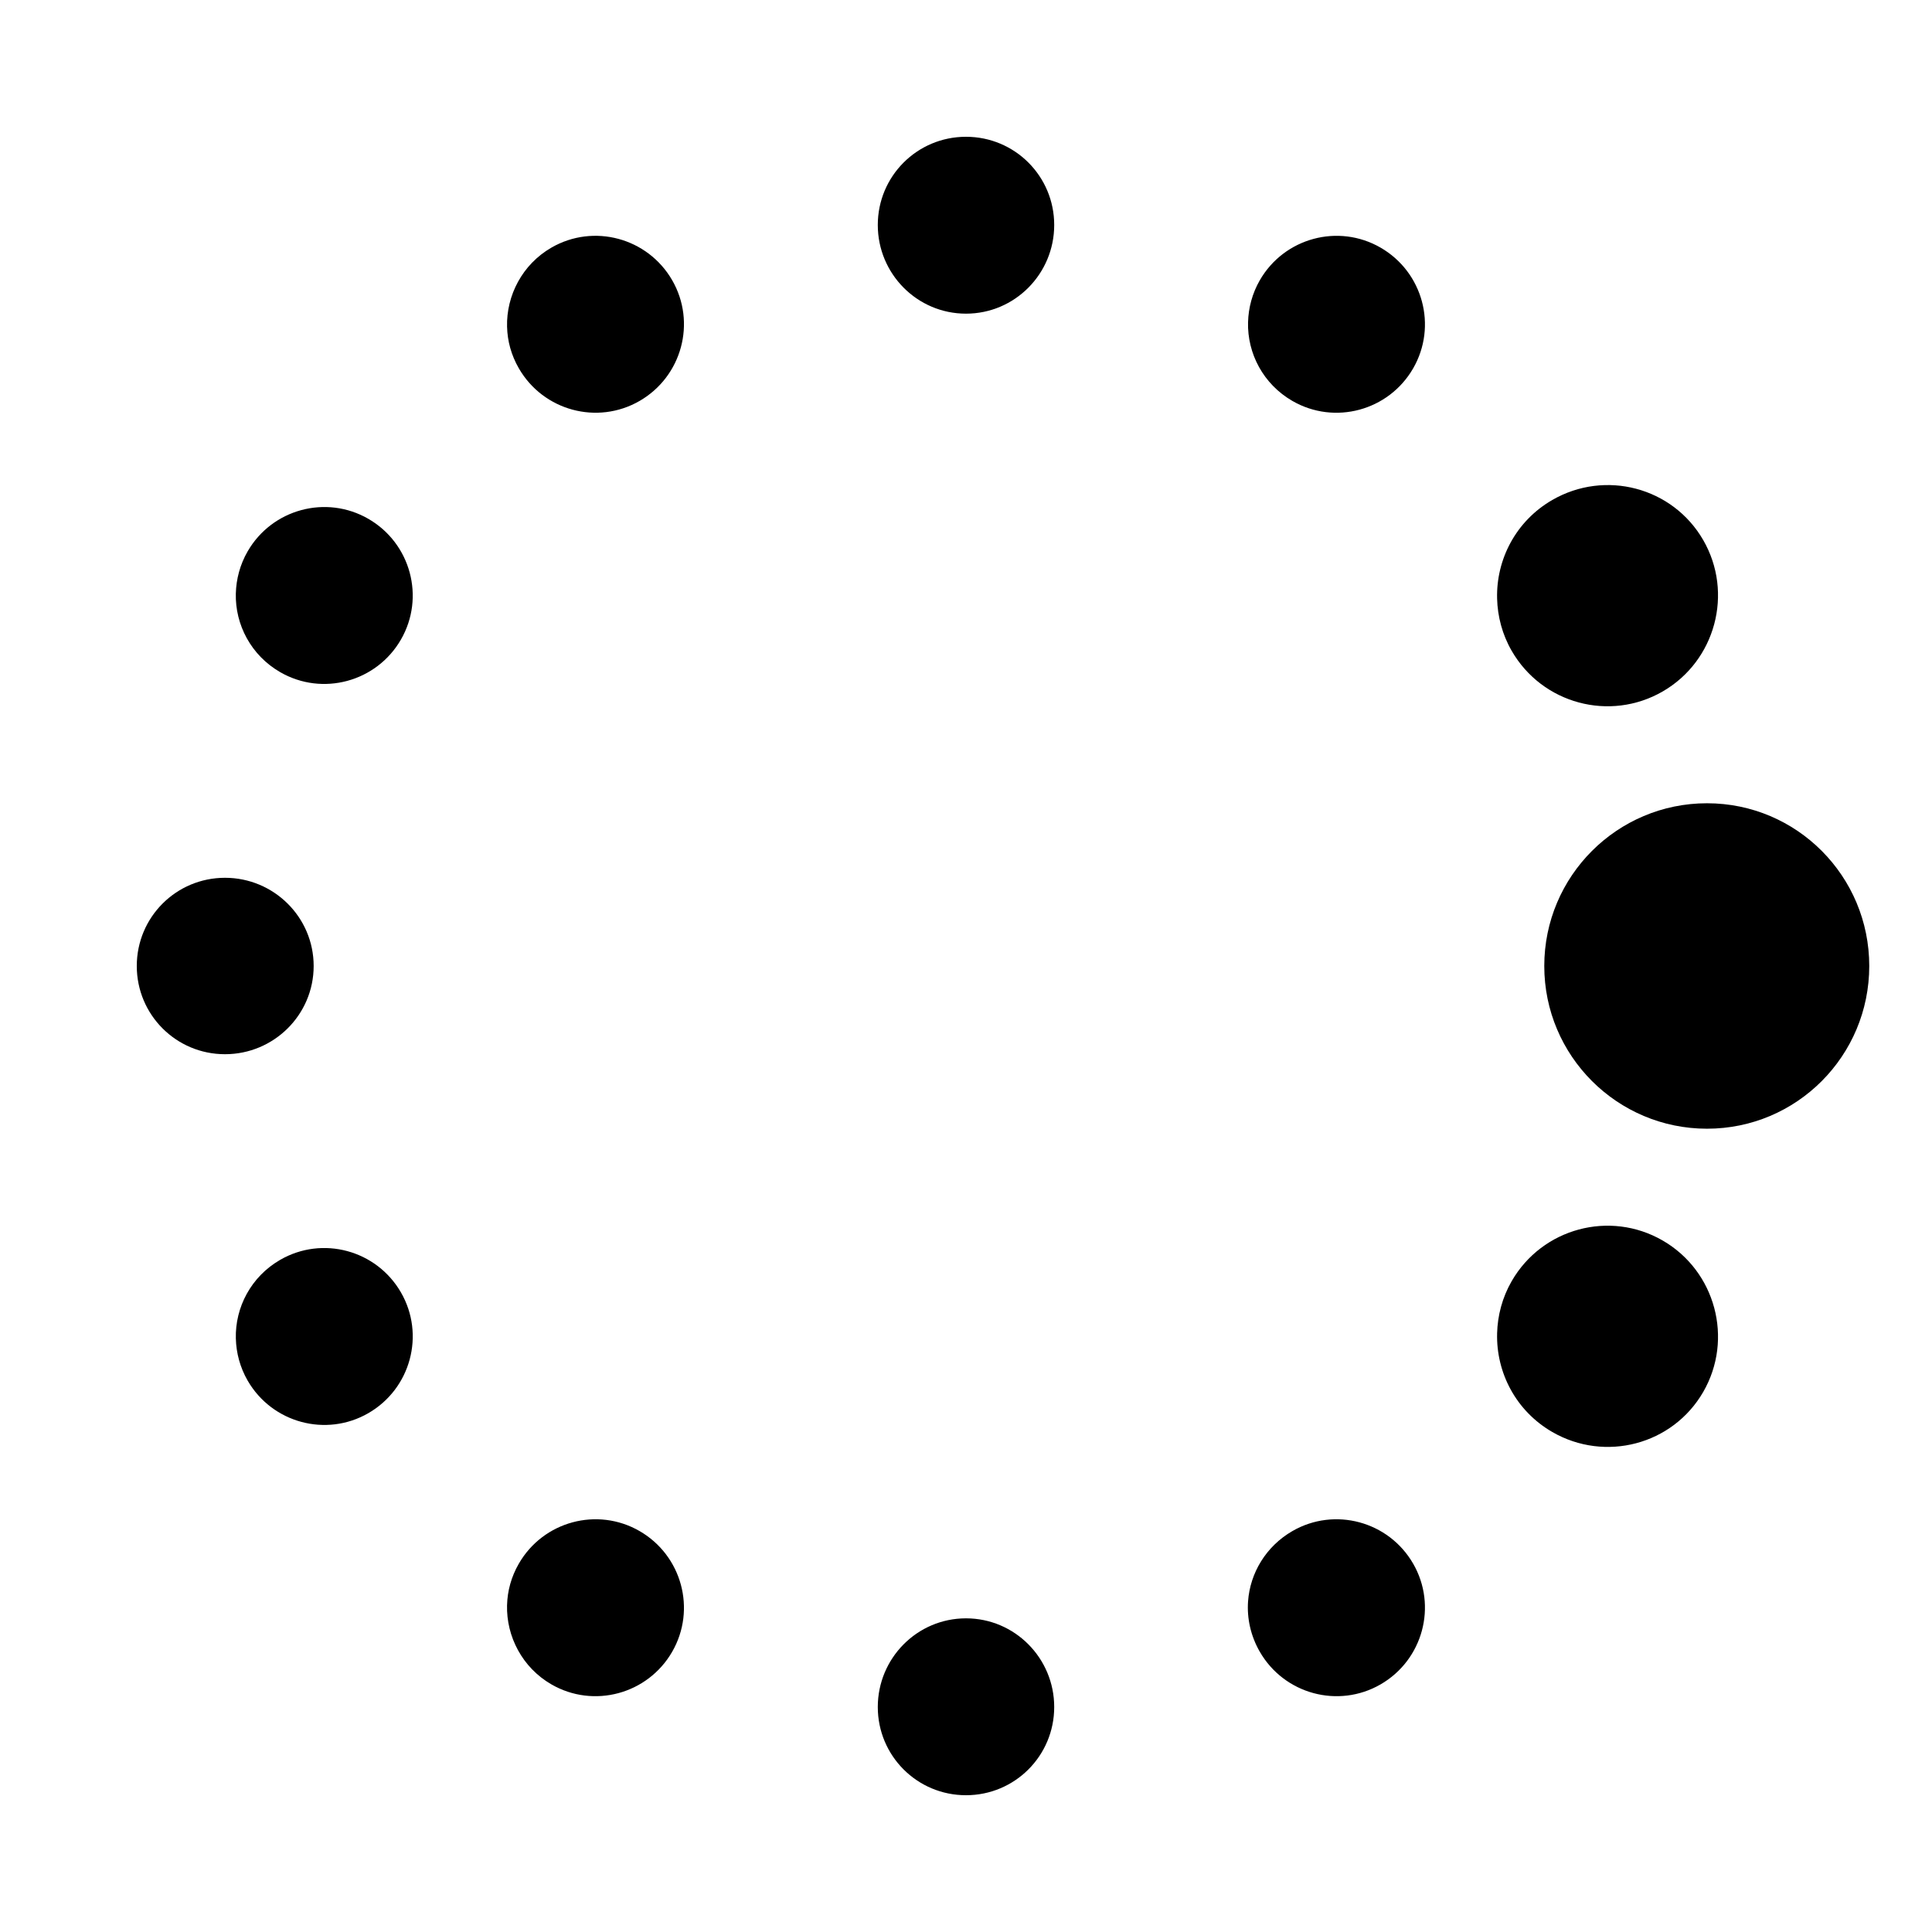
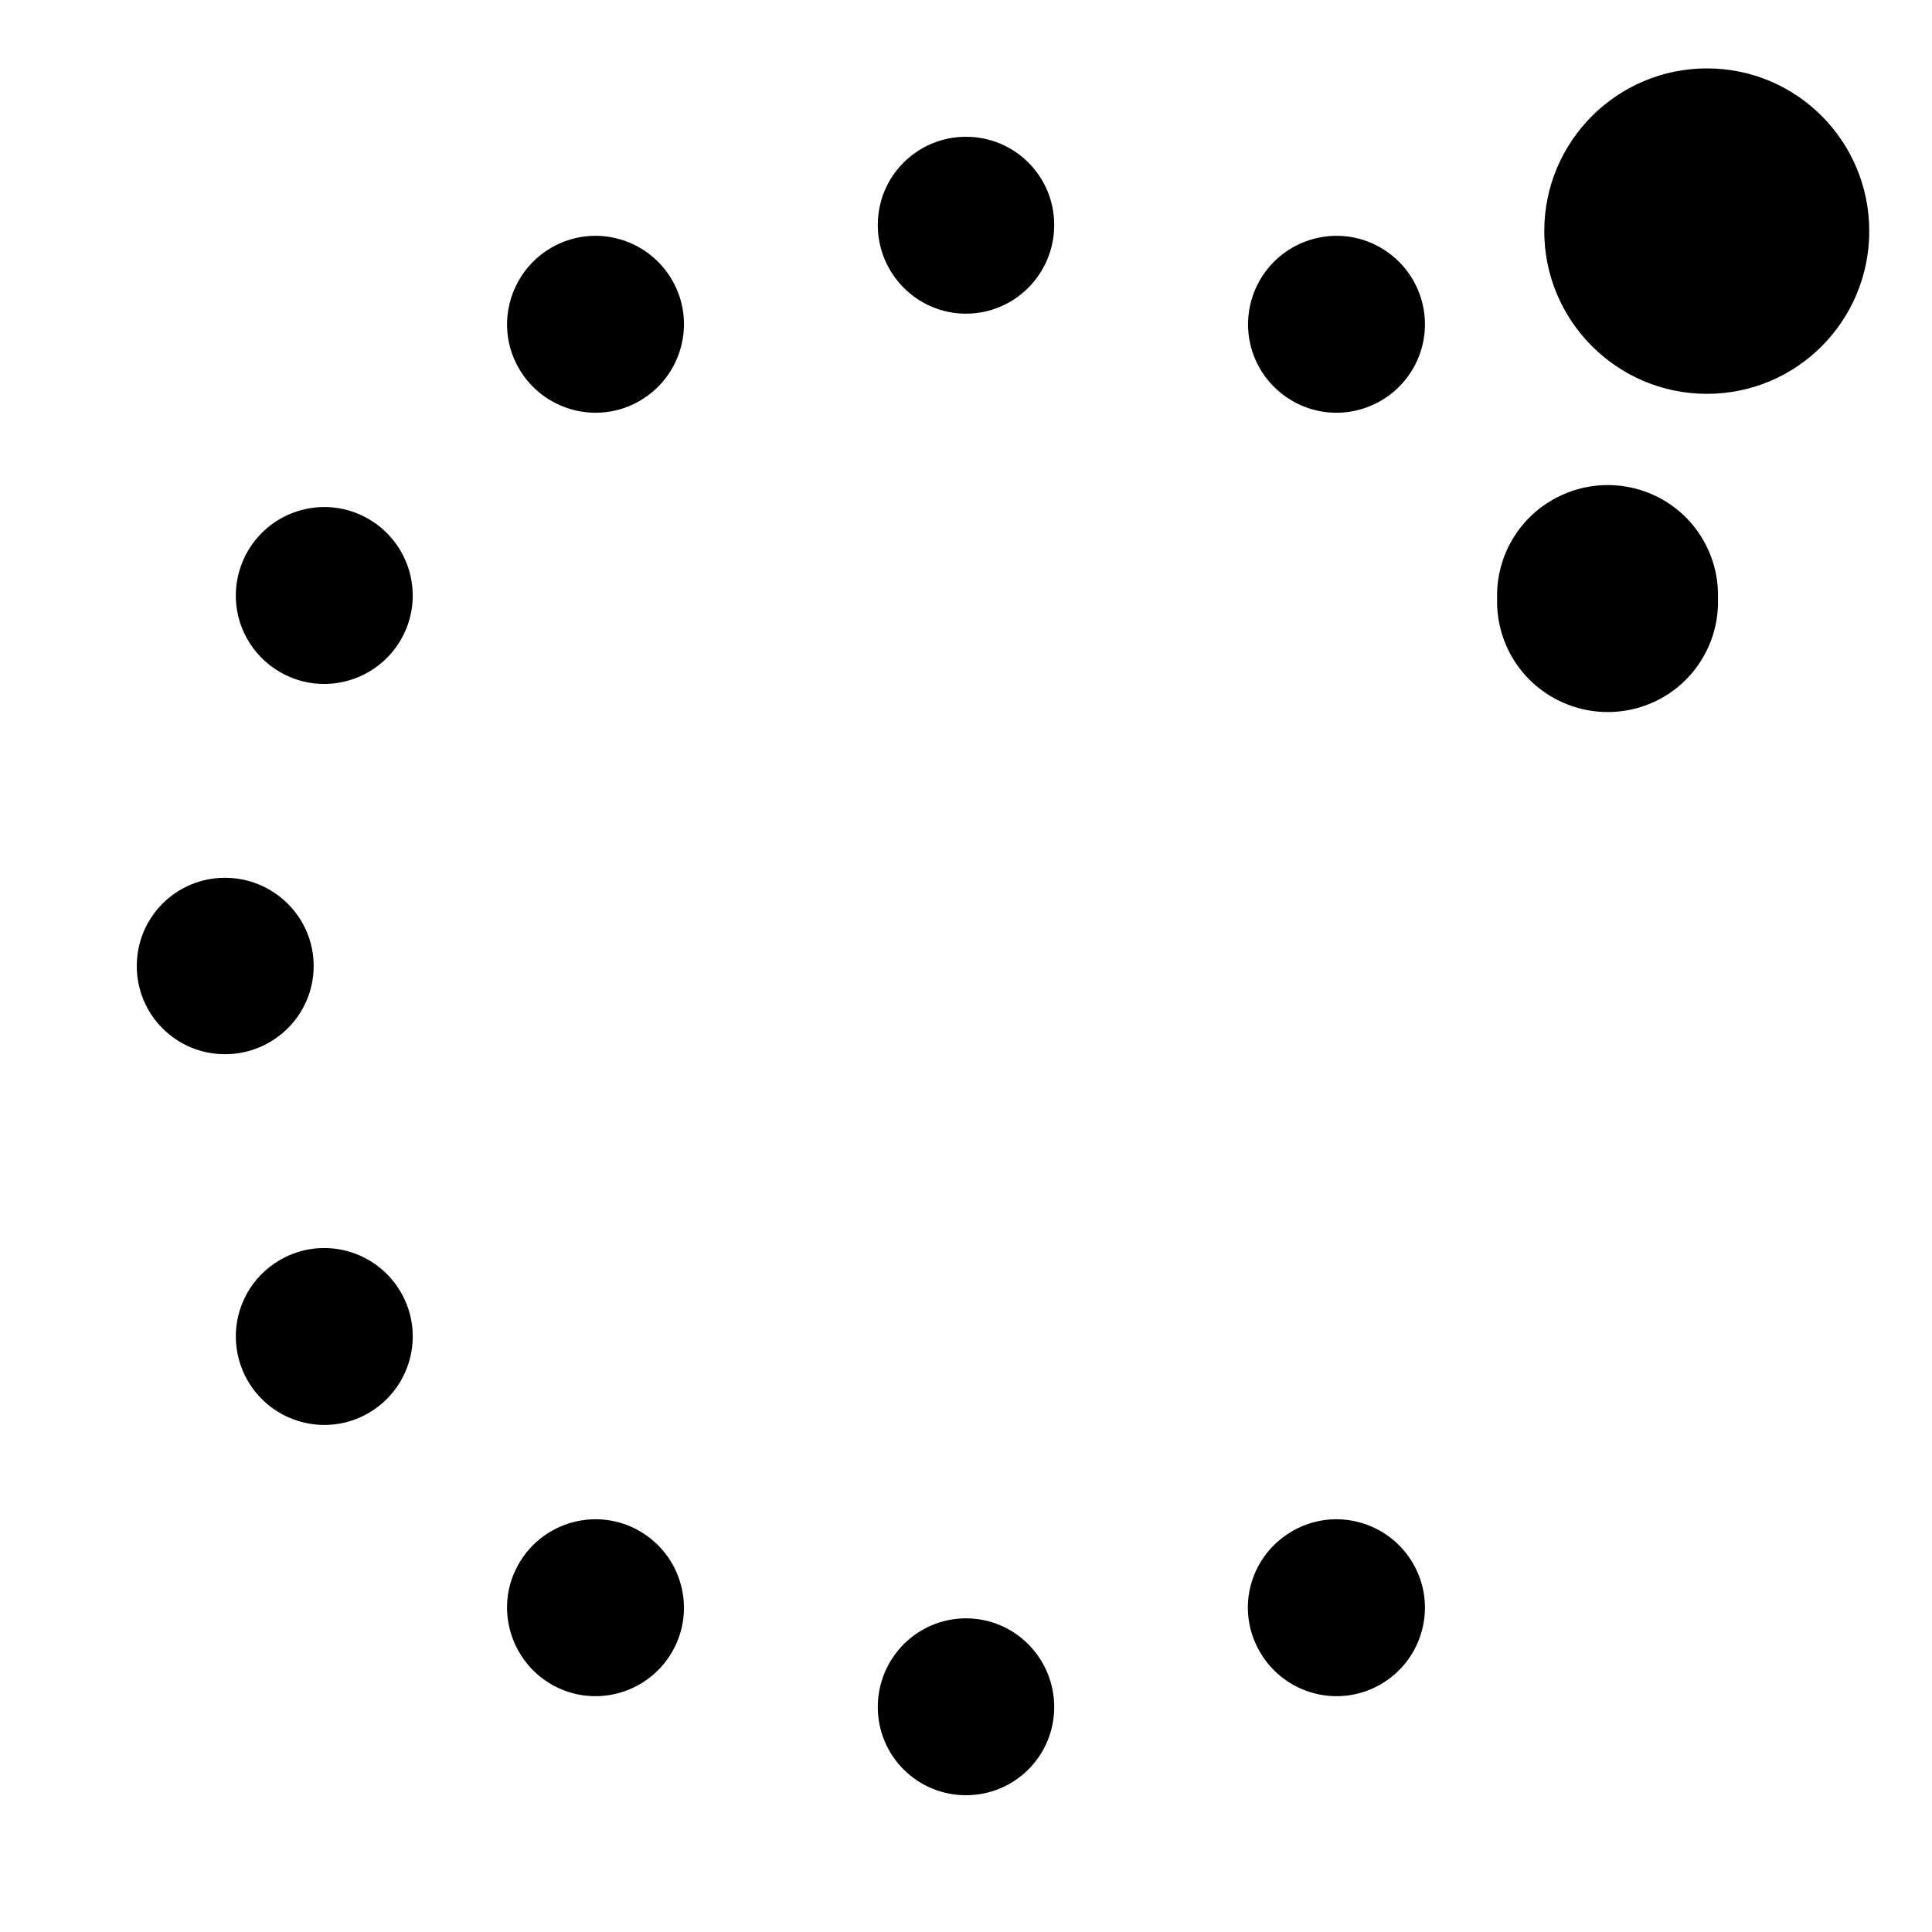
<svg xmlns="http://www.w3.org/2000/svg" width="128" height="128" version="1.1">
  <title>Wireless Connection Stage 1 - 04</title>
  <desc>This is shape (source) for Clarity vector icon theme for gtk</desc>
-   <path d="m 9.062,64 c -6.9e-6,-3.235 2.609,-5.844 5.844,-5.844 3.235,2e-6 5.875,2.609 5.875,5.844 -1e-6,3.235 -2.64,5.844 -5.875,5.844 -3.235,5e-6 -5.844,-2.609 -5.844,-5.844 z M 15.625,39.312 c 0.025,-0.944 0.276,-1.906 0.781,-2.781 1.618,-2.802 5.198,-3.774 8,-2.156 2.802,1.618 3.774,5.198 2.156,8 -1.618,2.802 -5.199,3.773 -8,2.156 -1.926,-1.112 -2.991,-3.141 -2.938,-5.219 z m -9e-6,49.375 c -0.054,-2.077 1.011,-4.107 2.938,-5.219 2.802,-1.618 6.382,-0.645 8,2.156 1.618,2.802 0.645,6.382 -2.156,8 -2.802,1.618 -6.382,0.645 -8,-2.156 -0.505,-0.876 -0.757,-1.837 -0.781,-2.781 z M 33.594,21.656 c -0.054,-2.077 1.011,-4.138 2.938,-5.25 2.802,-1.618 6.382,-0.645 8,2.156 1.618,2.802 0.645,6.382 -2.156,8 -2.802,1.618 -6.382,0.645 -8,-2.156 -0.505,-0.876 -0.757,-1.806 -0.781,-2.75 z m 4e-6,84.688 c 0.025,-0.944 0.276,-1.874 0.781,-2.75 1.618,-2.802 5.198,-3.774 8,-2.156 2.802,1.618 3.774,5.198 2.156,8 -1.618,2.802 -5.198,3.774 -8,2.156 -1.926,-1.112 -2.991,-3.173 -2.938,-5.25 z M 58.156,14.906 c -2e-6,-3.235 2.609,-5.844 5.844,-5.844 3.235,-1.6e-6 5.844,2.609 5.844,5.844 0,3.235 -2.609,5.875 -5.844,5.875 -3.235,-1e-6 -5.844,-2.64 -5.844,-5.875 z m -2e-6,98.188 c 7e-6,-3.235 2.609,-5.875 5.844,-5.875 3.235,0 5.844,2.64 5.844,5.875 10e-7,3.235 -2.609,5.844 -5.844,5.844 -3.235,10e-6 -5.844,-2.609 -5.844,-5.844 z M 82.687,21.344 c 0.025,-0.944 0.276,-1.906 0.781,-2.781 1.618,-2.802 5.198,-3.774 8,-2.156 2.802,1.618 3.774,5.198 2.156,8 -1.618,2.802 -5.198,3.774 -8,2.156 -1.926,-1.112 -2.991,-3.141 -2.938,-5.219 z m 0,84.75 c 0.133,-1.876 1.187,-3.645 2.937,-4.656 2.802,-1.618 6.382,-0.645 8,2.156 1.618,2.802 0.645,6.382 -2.156,8 -2.802,1.618 -6.382,0.645 -8,-2.156 -0.607,-1.051 -0.861,-2.218 -0.781,-3.344 z M 99.187,39.656 c -0.067,-2.597 1.249,-5.141 3.656,-6.531 3.502,-2.022 7.978,-0.846 10,2.656 2.022,3.502 0.815,8.009 -2.687,10.031 -3.502,2.022 -7.978,0.815 -10,-2.688 -0.632,-1.094 -0.938,-2.288 -0.969,-3.469 z m -1.3e-5,48.687 c 0.031,-1.18 0.337,-2.374 0.969,-3.469 2.022,-3.502 6.498,-4.71 10,-2.687 3.502,2.022 4.709,6.529 2.688,10.031 -2.022,3.502 -6.498,4.678 -10,2.656 -2.408,-1.39 -3.724,-3.935 -3.656,-6.531 z m 3.125,-24.344 c -1e-5,-5.95 4.831,-10.781 10.781,-10.781 5.95,4e-6 10.75,4.831 10.75,10.781 2e-5,5.95 -4.8,10.781 -10.75,10.781 -5.95,-6e-6 -10.781,-4.831 -10.781,-10.781 z" />
+   <path d="m 9.062,64 c -6.9e-6,-3.235 2.609,-5.844 5.844,-5.844 3.235,2e-6 5.875,2.609 5.875,5.844 -1e-6,3.235 -2.64,5.844 -5.875,5.844 -3.235,5e-6 -5.844,-2.609 -5.844,-5.844 z M 15.625,39.312 c 0.025,-0.944 0.276,-1.906 0.781,-2.781 1.618,-2.802 5.198,-3.774 8,-2.156 2.802,1.618 3.774,5.198 2.156,8 -1.618,2.802 -5.199,3.773 -8,2.156 -1.926,-1.112 -2.991,-3.141 -2.938,-5.219 z m -9e-6,49.375 c -0.054,-2.077 1.011,-4.107 2.938,-5.219 2.802,-1.618 6.382,-0.645 8,2.156 1.618,2.802 0.645,6.382 -2.156,8 -2.802,1.618 -6.382,0.645 -8,-2.156 -0.505,-0.876 -0.757,-1.837 -0.781,-2.781 z M 33.594,21.656 c -0.054,-2.077 1.011,-4.138 2.938,-5.25 2.802,-1.618 6.382,-0.645 8,2.156 1.618,2.802 0.645,6.382 -2.156,8 -2.802,1.618 -6.382,0.645 -8,-2.156 -0.505,-0.876 -0.757,-1.806 -0.781,-2.75 z m 4e-6,84.688 c 0.025,-0.944 0.276,-1.874 0.781,-2.75 1.618,-2.802 5.198,-3.774 8,-2.156 2.802,1.618 3.774,5.198 2.156,8 -1.618,2.802 -5.198,3.774 -8,2.156 -1.926,-1.112 -2.991,-3.173 -2.938,-5.25 z M 58.156,14.906 c -2e-6,-3.235 2.609,-5.844 5.844,-5.844 3.235,-1.6e-6 5.844,2.609 5.844,5.844 0,3.235 -2.609,5.875 -5.844,5.875 -3.235,-1e-6 -5.844,-2.64 -5.844,-5.875 z m -2e-6,98.188 c 7e-6,-3.235 2.609,-5.875 5.844,-5.875 3.235,0 5.844,2.64 5.844,5.875 10e-7,3.235 -2.609,5.844 -5.844,5.844 -3.235,10e-6 -5.844,-2.609 -5.844,-5.844 z M 82.687,21.344 c 0.025,-0.944 0.276,-1.906 0.781,-2.781 1.618,-2.802 5.198,-3.774 8,-2.156 2.802,1.618 3.774,5.198 2.156,8 -1.618,2.802 -5.198,3.774 -8,2.156 -1.926,-1.112 -2.991,-3.141 -2.938,-5.219 z m 0,84.75 c 0.133,-1.876 1.187,-3.645 2.937,-4.656 2.802,-1.618 6.382,-0.645 8,2.156 1.618,2.802 0.645,6.382 -2.156,8 -2.802,1.618 -6.382,0.645 -8,-2.156 -0.607,-1.051 -0.861,-2.218 -0.781,-3.344 z M 99.187,39.656 c -0.067,-2.597 1.249,-5.141 3.656,-6.531 3.502,-2.022 7.978,-0.846 10,2.656 2.022,3.502 0.815,8.009 -2.687,10.031 -3.502,2.022 -7.978,0.815 -10,-2.688 -0.632,-1.094 -0.938,-2.288 -0.969,-3.469 z c 0.031,-1.18 0.337,-2.374 0.969,-3.469 2.022,-3.502 6.498,-4.71 10,-2.687 3.502,2.022 4.709,6.529 2.688,10.031 -2.022,3.502 -6.498,4.678 -10,2.656 -2.408,-1.39 -3.724,-3.935 -3.656,-6.531 z m 3.125,-24.344 c -1e-5,-5.95 4.831,-10.781 10.781,-10.781 5.95,4e-6 10.75,4.831 10.75,10.781 2e-5,5.95 -4.8,10.781 -10.75,10.781 -5.95,-6e-6 -10.781,-4.831 -10.781,-10.781 z" />
</svg>